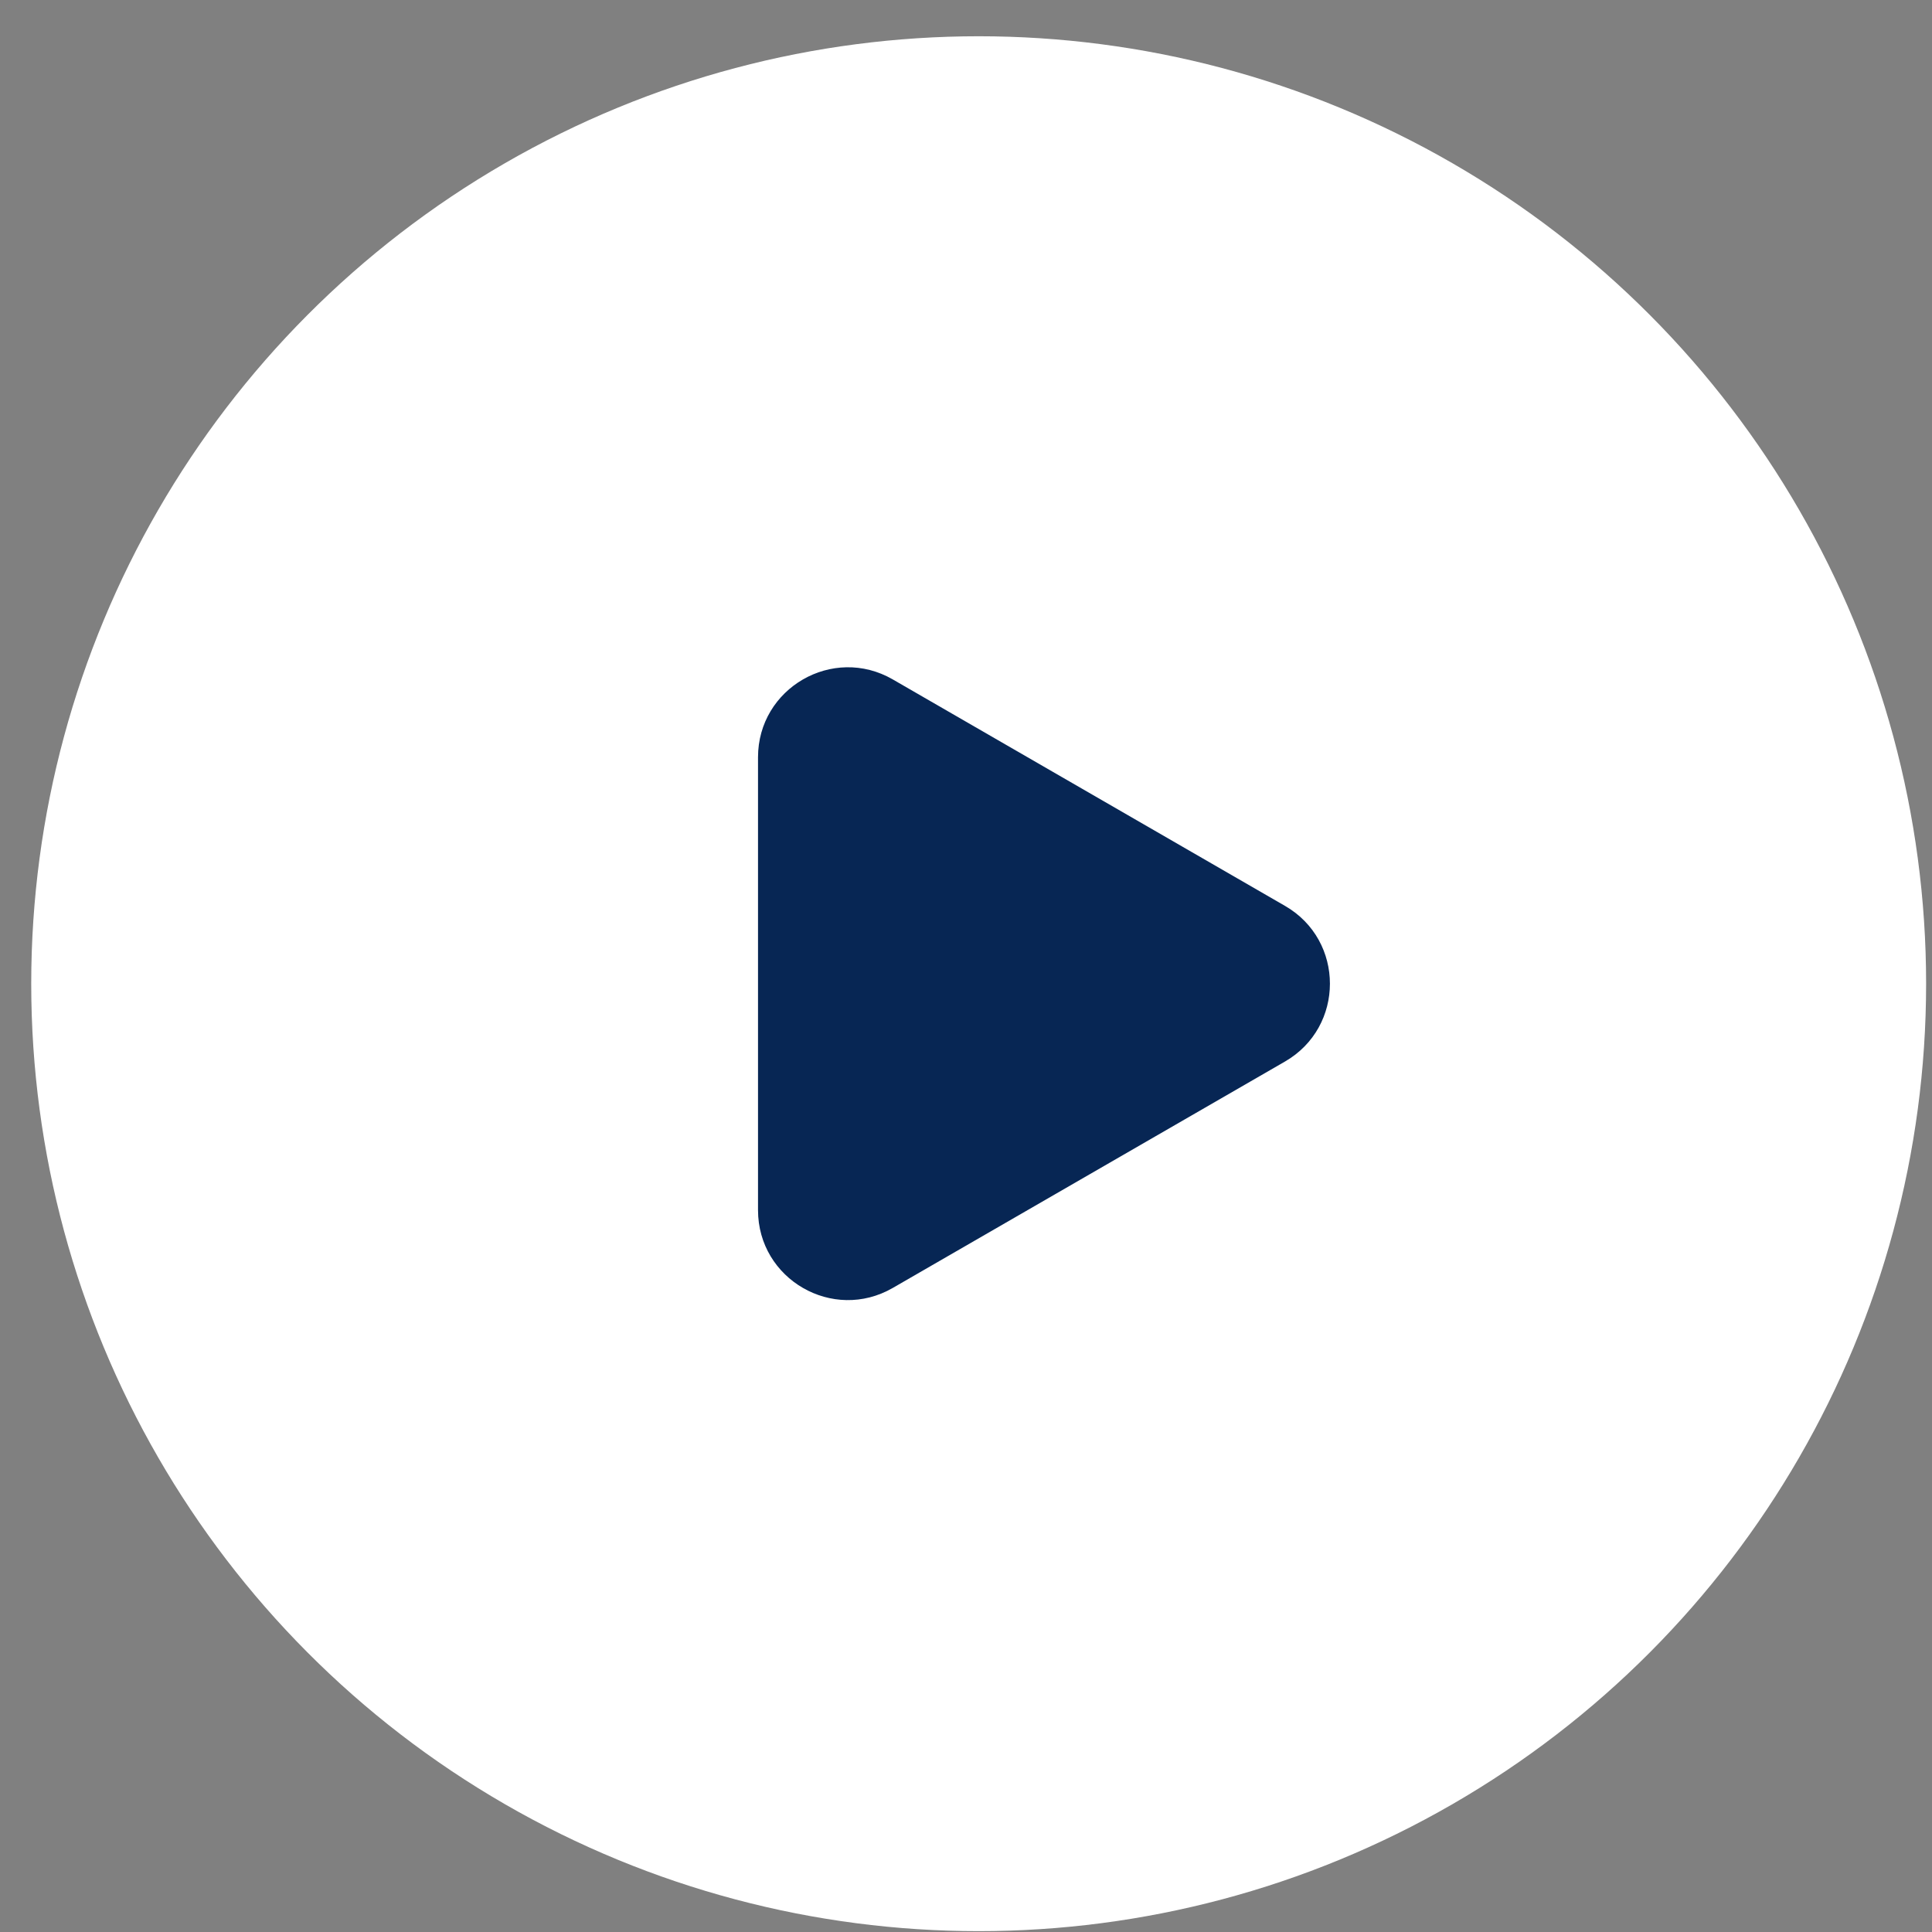
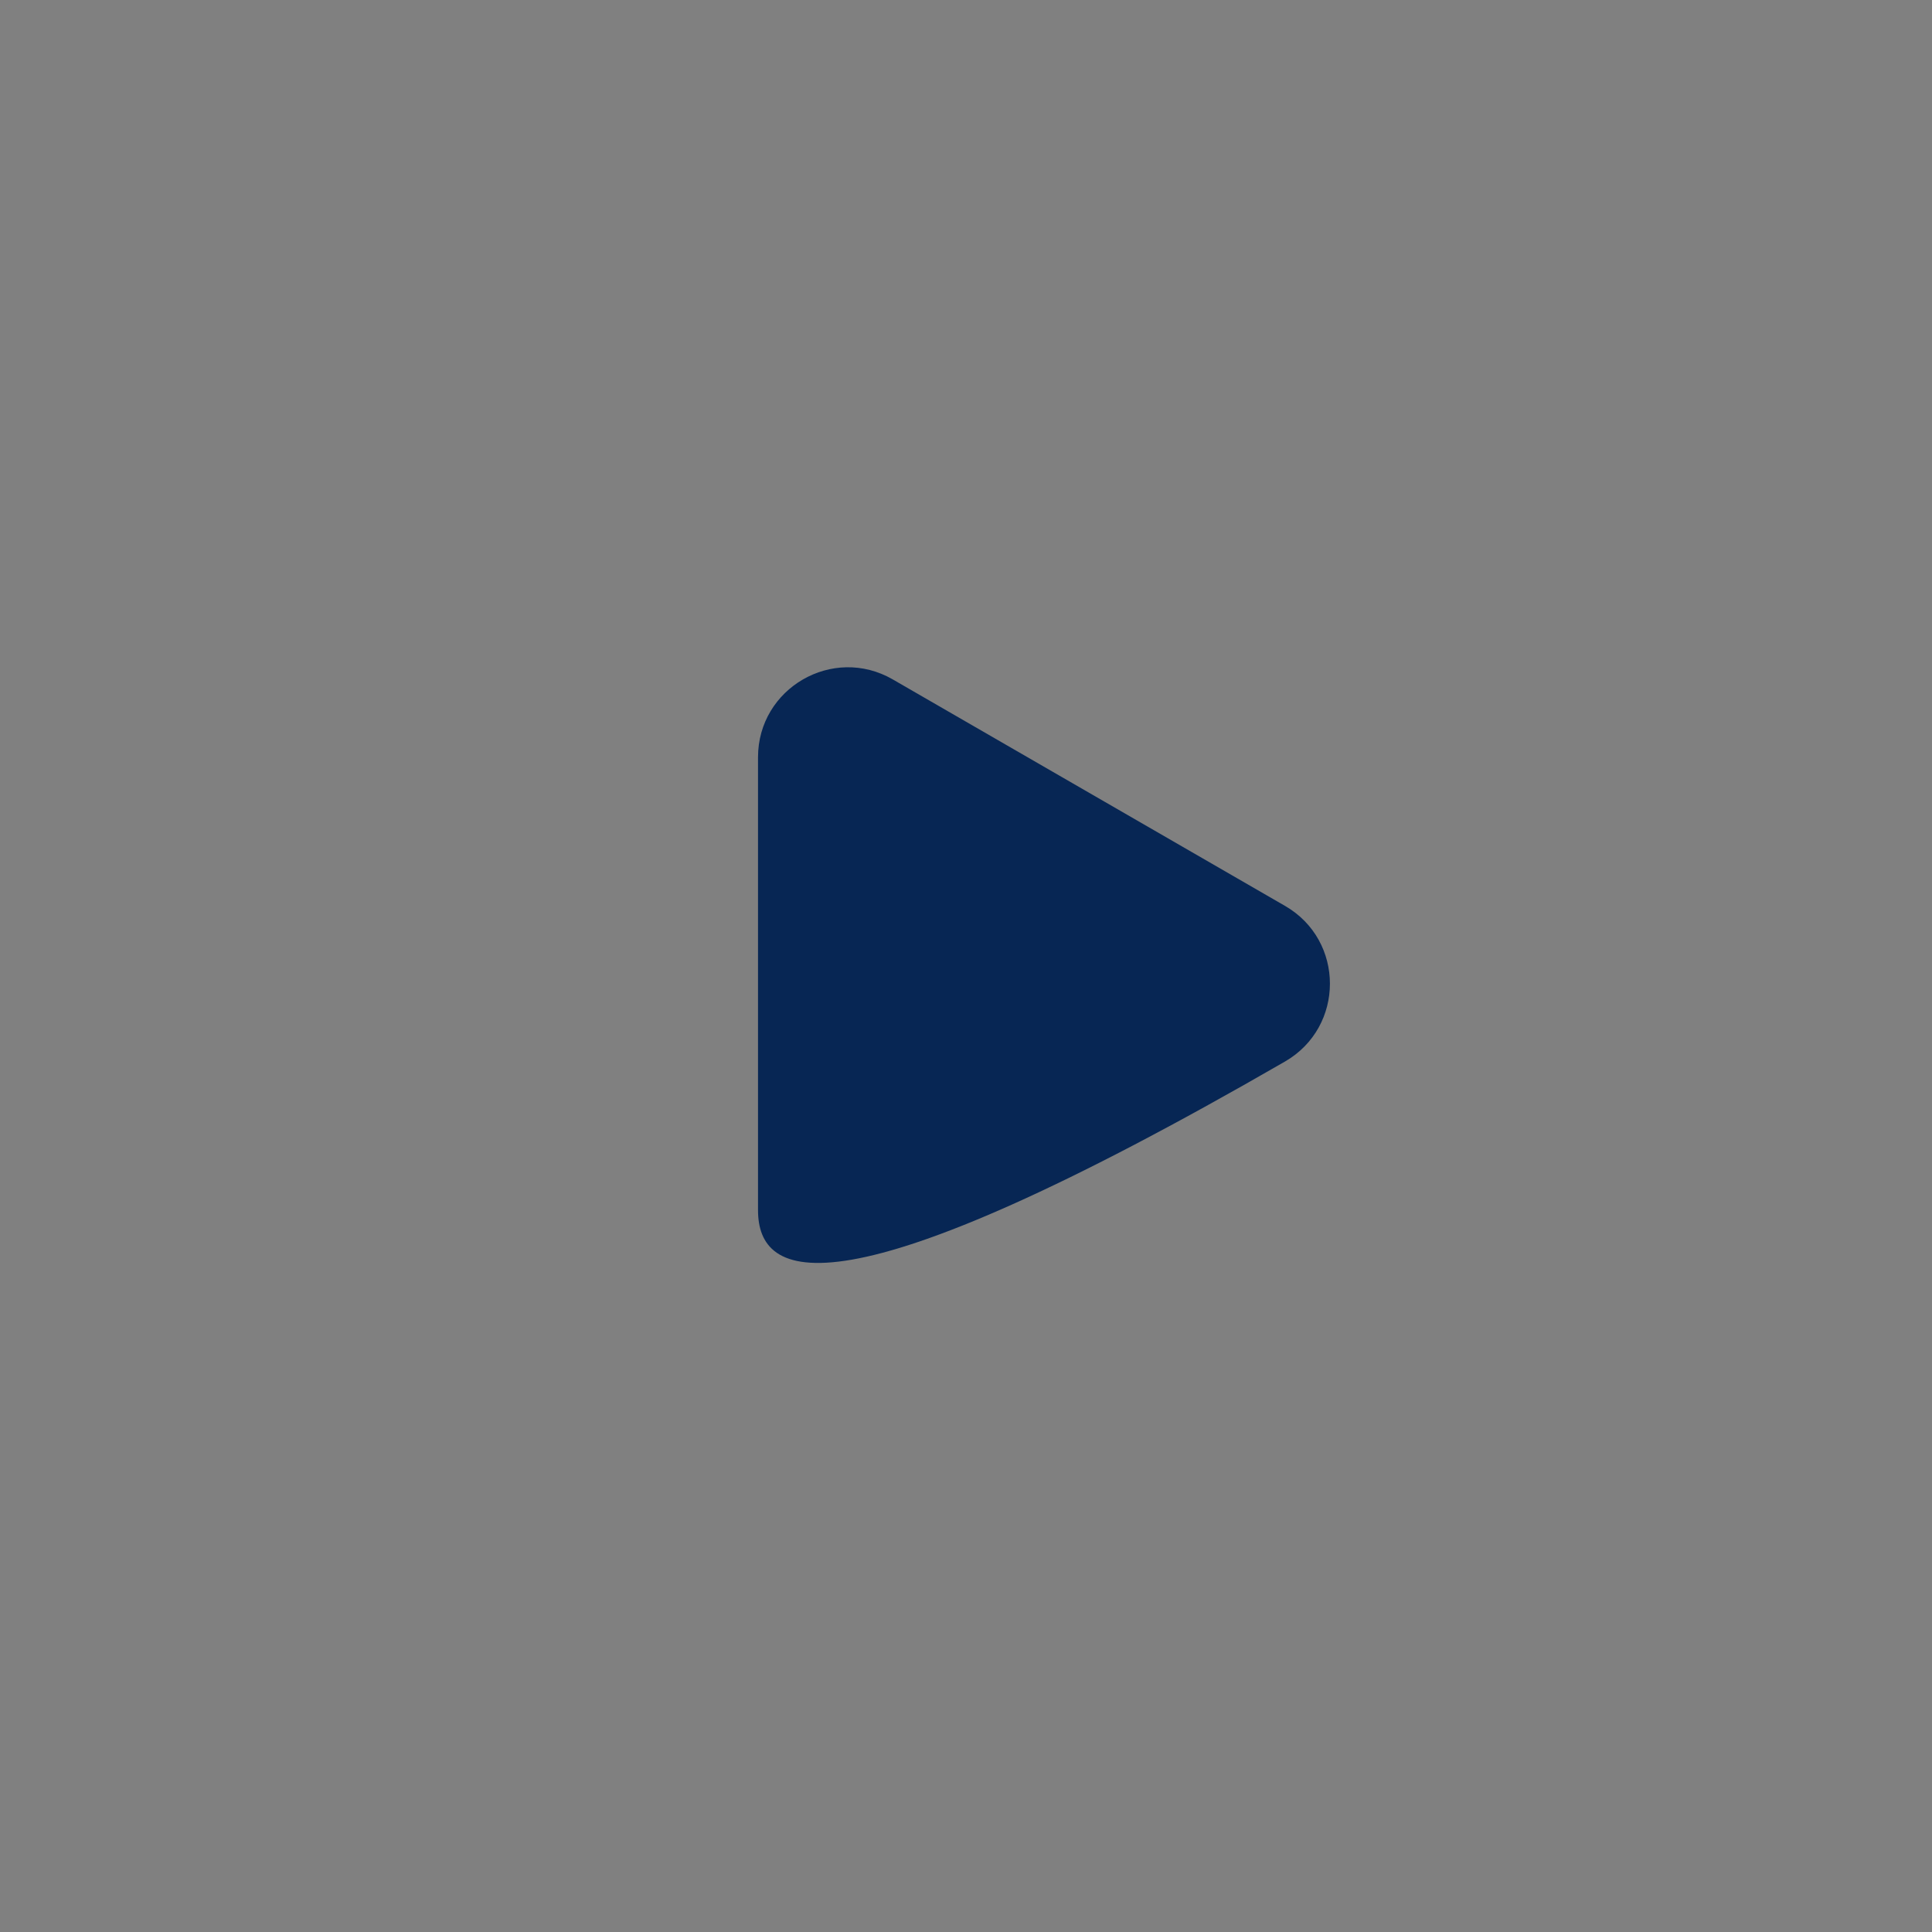
<svg xmlns="http://www.w3.org/2000/svg" width="43" height="43" viewBox="0 0 43 43" fill="none">
  <rect x="0" y="0" width="43" height="43" fill="#808080" stroke="none" />
-   <circle cx="21.782" cy="21.894" r="21.087" fill="white" />
-   <path d="M28.6 20.162C29.933 20.931 29.933 22.856 28.6 23.626L19.871 28.665C18.538 29.435 16.871 28.473 16.871 26.933L16.871 16.854C16.871 15.315 18.538 14.352 19.871 15.122L28.6 20.162Z" fill="#072654" />
+   <path d="M28.6 20.162C29.933 20.931 29.933 22.856 28.6 23.626C18.538 29.435 16.871 28.473 16.871 26.933L16.871 16.854C16.871 15.315 18.538 14.352 19.871 15.122L28.6 20.162Z" fill="#072654" />
</svg>